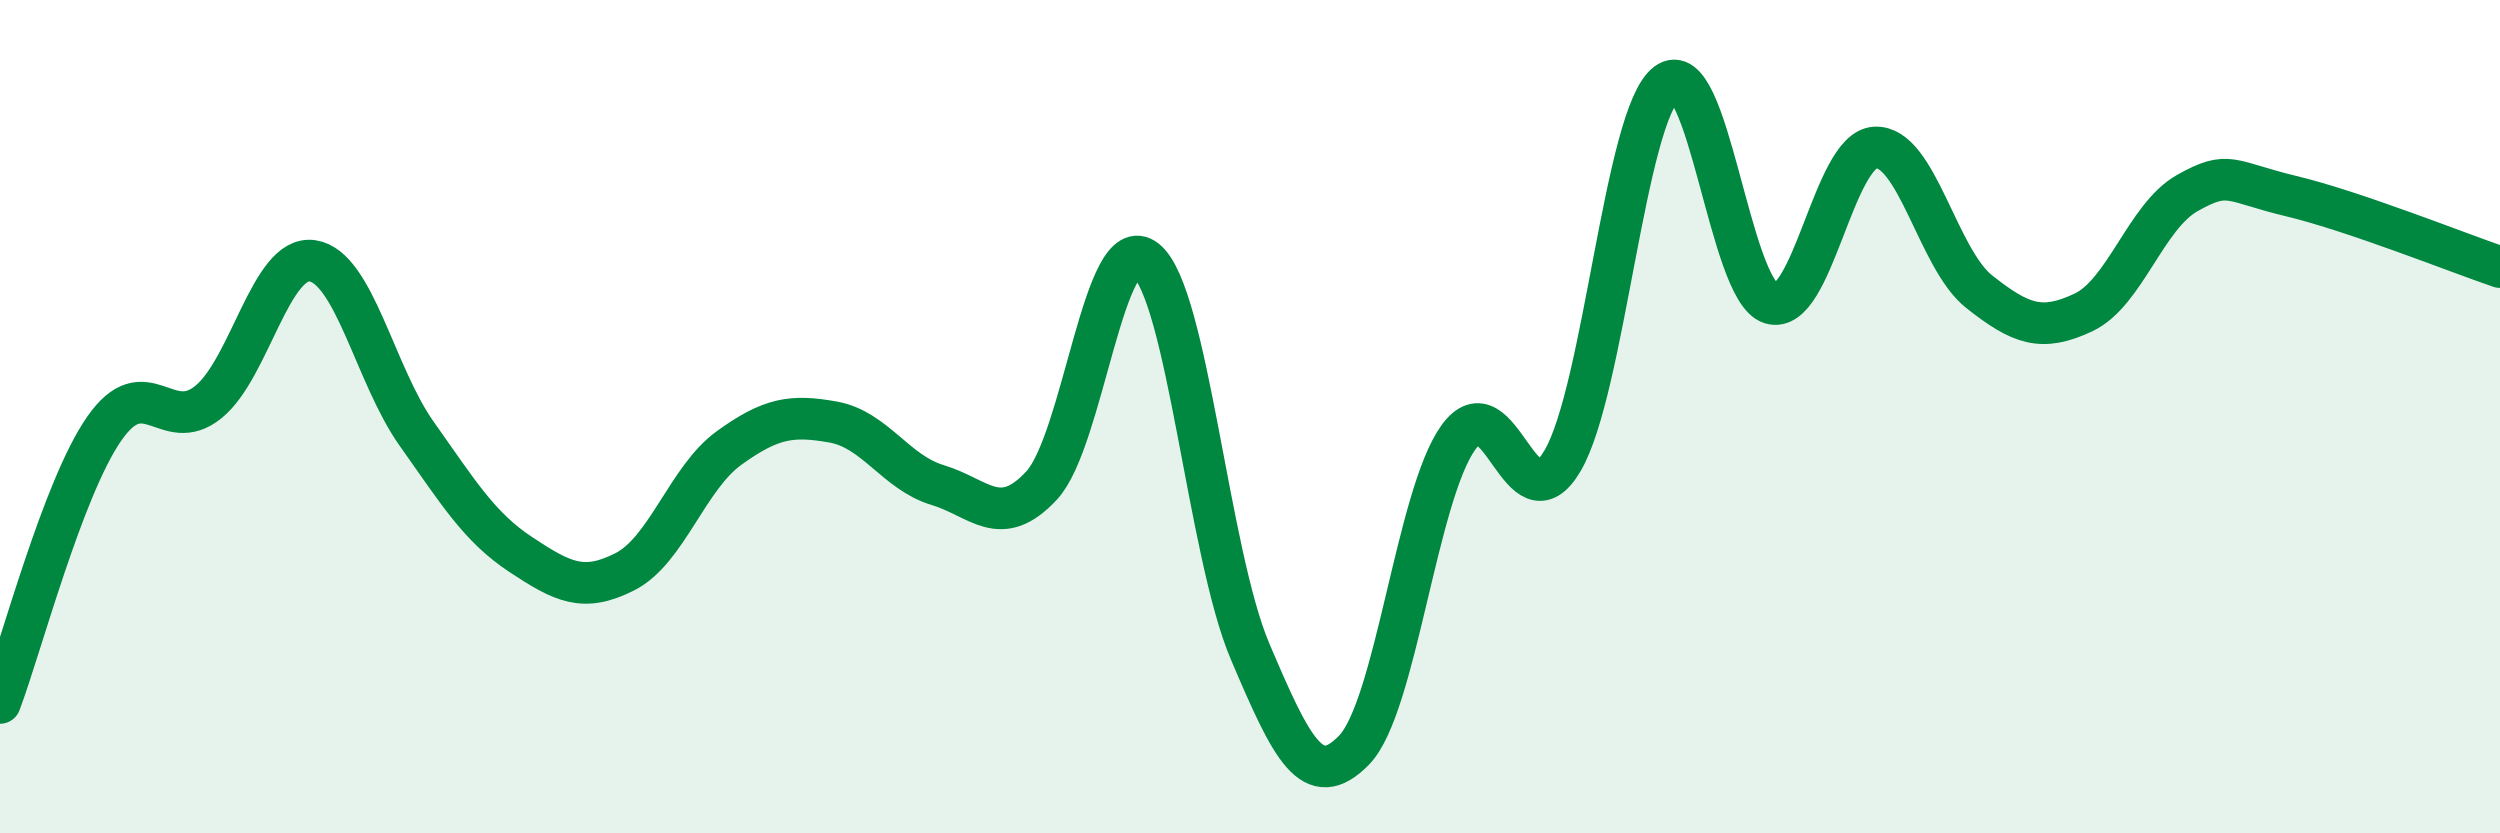
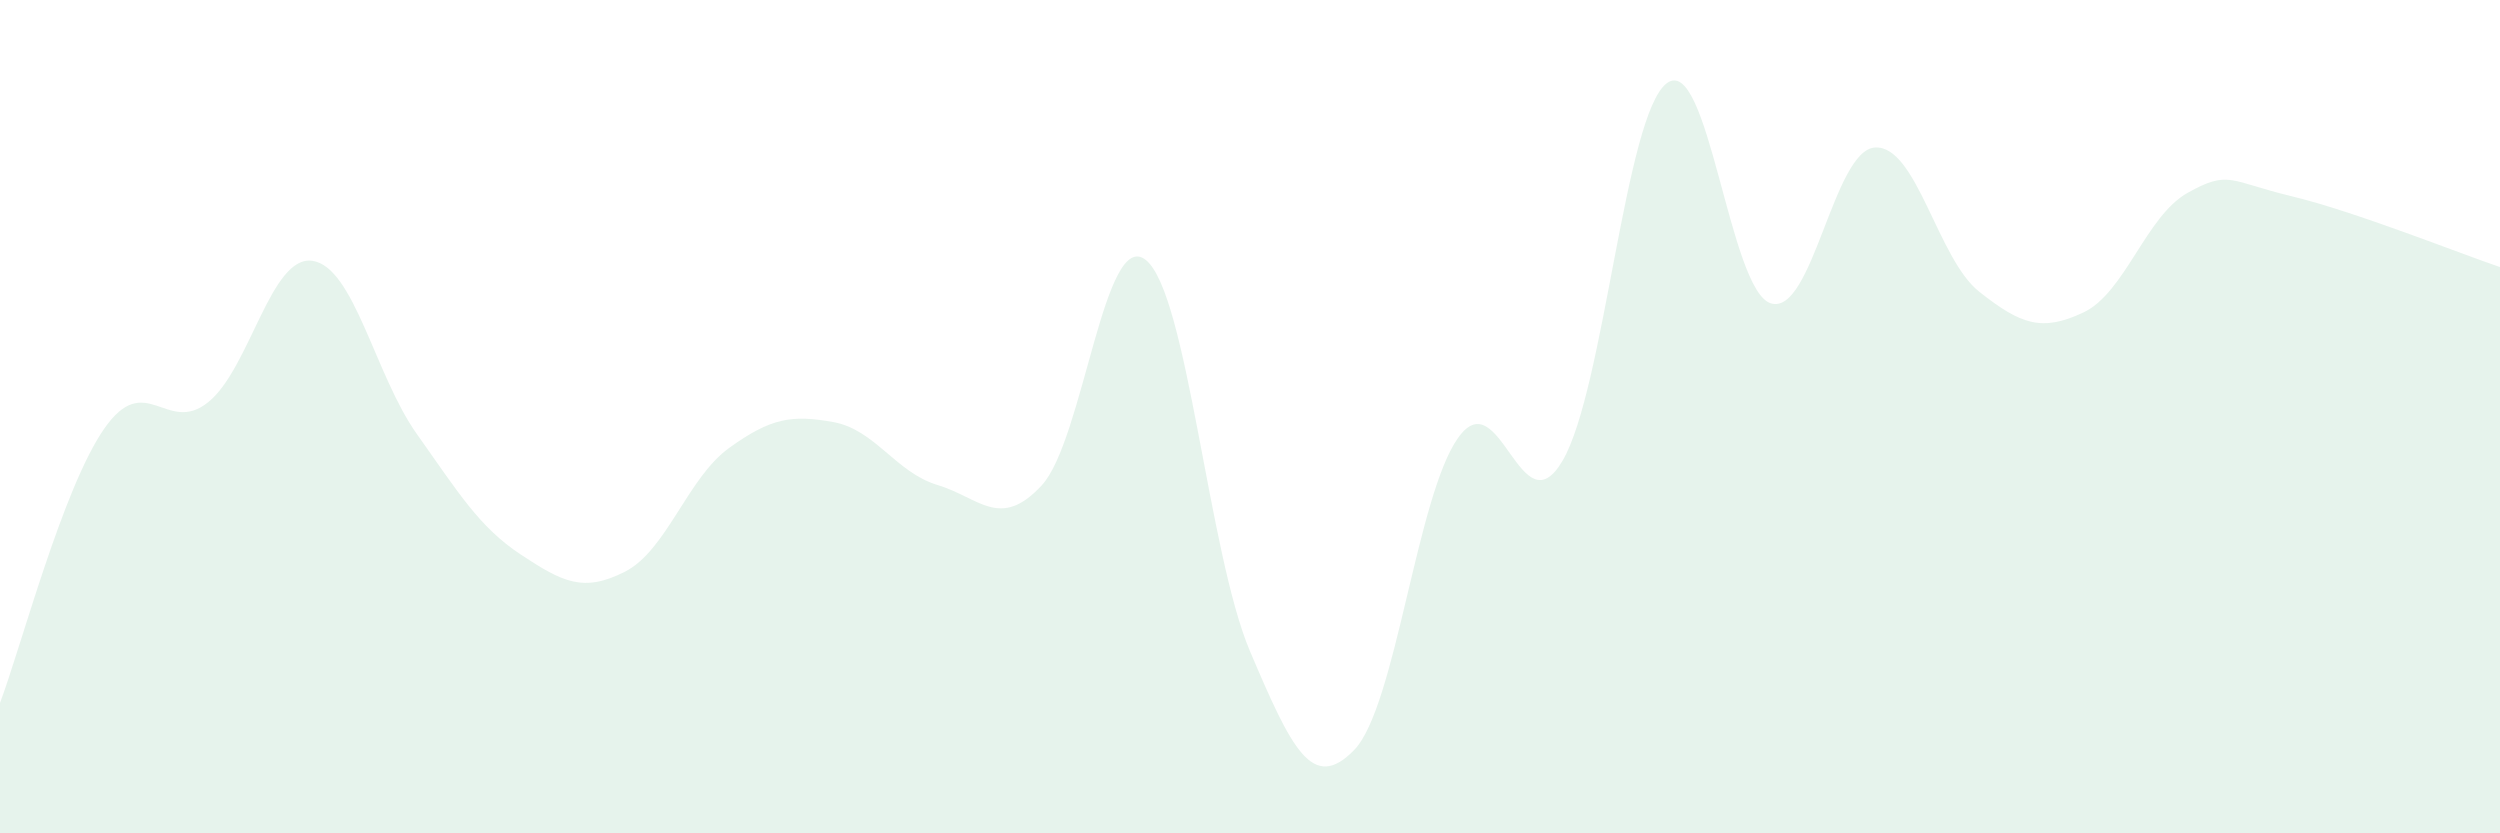
<svg xmlns="http://www.w3.org/2000/svg" width="60" height="20" viewBox="0 0 60 20">
  <path d="M 0,16.87 C 0.5,15.55 1.5,11.73 2.5,10.29 C 3.5,8.85 4,10.46 5,9.65 C 6,8.84 6.5,6.11 7.5,6.26 C 8.5,6.41 9,9 10,10.41 C 11,11.82 11.5,12.65 12.5,13.31 C 13.5,13.97 14,14.23 15,13.72 C 16,13.21 16.5,11.47 17.5,10.75 C 18.5,10.03 19,9.95 20,10.13 C 21,10.31 21.5,11.34 22.5,11.64 C 23.5,11.94 24,12.73 25,11.65 C 26,10.57 26.5,5.44 27.5,6.24 C 28.5,7.04 29,13.28 30,15.63 C 31,17.98 31.5,19.03 32.5,18 C 33.5,16.97 34,11.89 35,10.5 C 36,9.11 36.5,12.76 37.5,11.06 C 38.5,9.36 39,2.76 40,2 C 41,1.24 41.5,6.97 42.5,7.28 C 43.5,7.59 44,3.6 45,3.54 C 46,3.48 46.5,6.21 47.5,7 C 48.5,7.79 49,7.97 50,7.5 C 51,7.03 51.5,5.19 52.5,4.63 C 53.5,4.07 53.5,4.35 55,4.71 C 56.5,5.07 59,6.07 60,6.41L60 20L0 20Z" fill="#008740" opacity="0.1" stroke-linecap="round" stroke-linejoin="round" />
-   <path d="M 0,16.87 C 0.5,15.55 1.5,11.73 2.5,10.29 C 3.5,8.85 4,10.46 5,9.65 C 6,8.84 6.5,6.11 7.5,6.26 C 8.5,6.41 9,9 10,10.41 C 11,11.82 11.5,12.65 12.5,13.31 C 13.5,13.97 14,14.23 15,13.72 C 16,13.21 16.5,11.47 17.5,10.75 C 18.5,10.03 19,9.95 20,10.13 C 21,10.31 21.5,11.34 22.5,11.64 C 23.5,11.94 24,12.73 25,11.65 C 26,10.57 26.5,5.44 27.5,6.24 C 28.5,7.04 29,13.28 30,15.63 C 31,17.98 31.5,19.03 32.5,18 C 33.5,16.97 34,11.89 35,10.5 C 36,9.11 36.5,12.76 37.5,11.06 C 38.5,9.36 39,2.76 40,2 C 41,1.24 41.5,6.97 42.5,7.28 C 43.5,7.59 44,3.6 45,3.54 C 46,3.48 46.5,6.21 47.5,7 C 48.5,7.79 49,7.97 50,7.5 C 51,7.03 51.5,5.19 52.5,4.63 C 53.5,4.07 53.5,4.35 55,4.71 C 56.5,5.07 59,6.07 60,6.41" stroke="#008740" stroke-width="1" fill="none" stroke-linecap="round" stroke-linejoin="round" />
</svg>